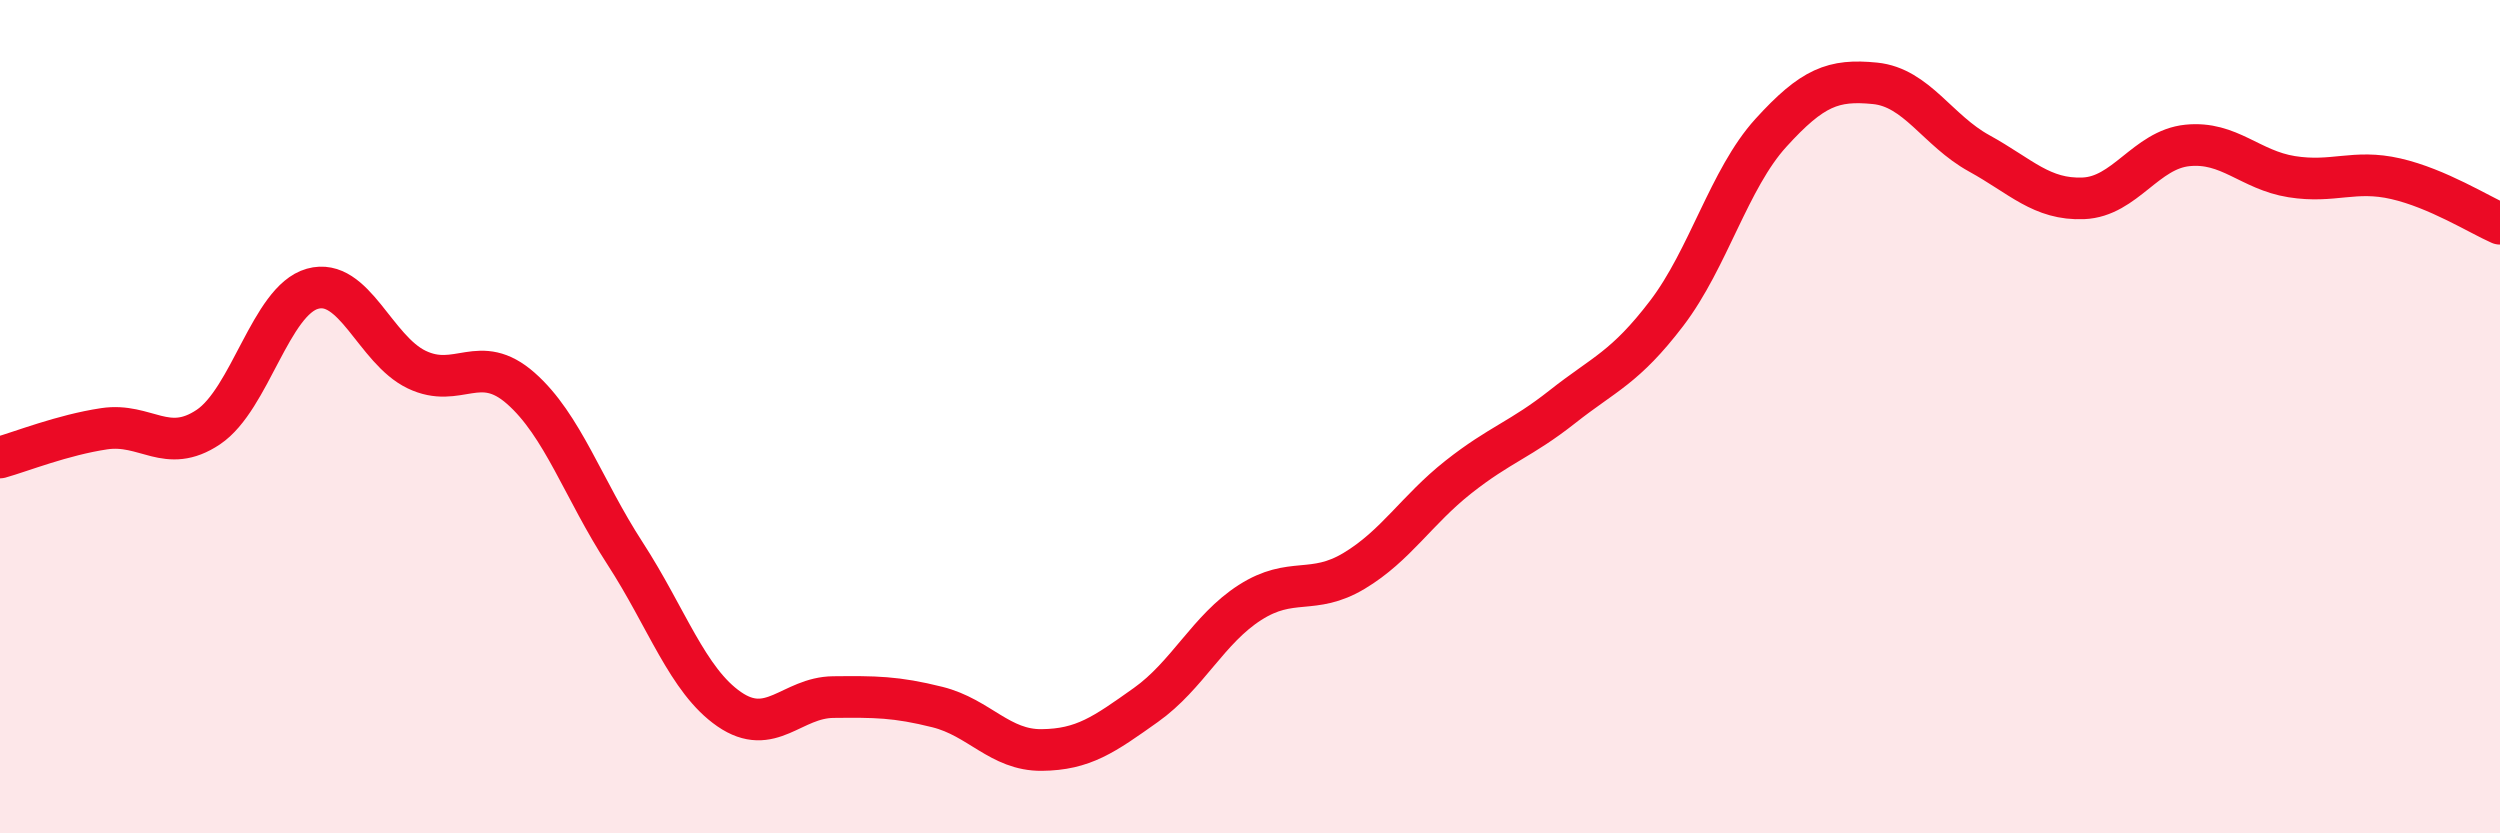
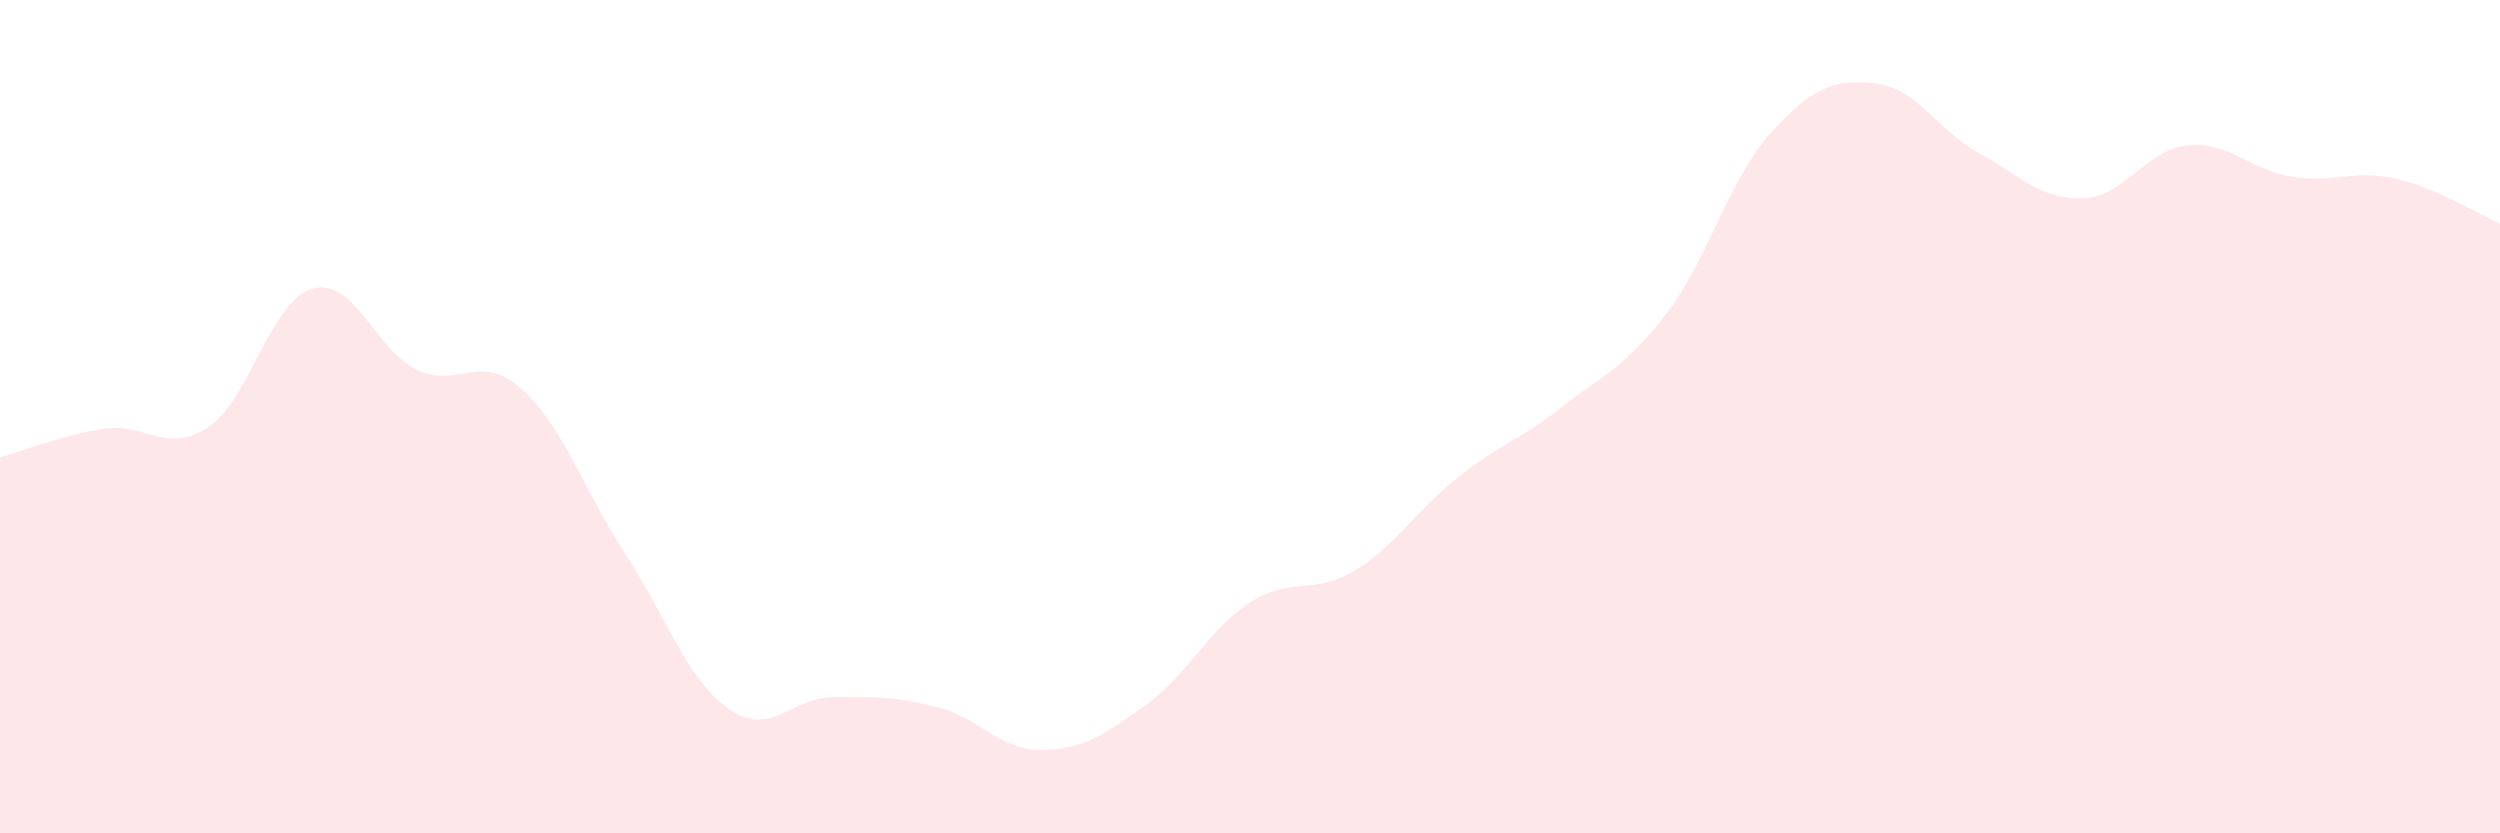
<svg xmlns="http://www.w3.org/2000/svg" width="60" height="20" viewBox="0 0 60 20">
  <path d="M 0,10.98 C 0.5,10.84 1.5,10.44 2.5,10.29 C 3.5,10.14 4,10.92 5,10.25 C 6,9.58 6.5,7.21 7.5,6.93 C 8.5,6.65 9,8.39 10,8.87 C 11,9.35 11.5,8.44 12.5,9.32 C 13.5,10.2 14,11.74 15,13.28 C 16,14.82 16.5,16.33 17.5,17.02 C 18.5,17.71 19,16.74 20,16.73 C 21,16.72 21.5,16.72 22.5,16.97 C 23.5,17.22 24,18.01 25,18 C 26,17.99 26.5,17.63 27.5,16.92 C 28.5,16.21 29,15.1 30,14.46 C 31,13.82 31.5,14.3 32.5,13.7 C 33.5,13.1 34,12.24 35,11.45 C 36,10.66 36.5,10.55 37.5,9.76 C 38.5,8.97 39,8.83 40,7.52 C 41,6.21 41.5,4.29 42.5,3.19 C 43.5,2.09 44,1.9 45,2 C 46,2.1 46.5,3.13 47.5,3.68 C 48.5,4.23 49,4.8 50,4.76 C 51,4.72 51.5,3.59 52.5,3.49 C 53.5,3.39 54,4.08 55,4.24 C 56,4.4 56.5,4.06 57.5,4.29 C 58.5,4.52 59.5,5.15 60,5.37L60 20L0 20Z" fill="#EB0A25" opacity="0.1" stroke-linecap="round" stroke-linejoin="round" />
-   <path d="M 0,10.98 C 0.5,10.84 1.5,10.44 2.5,10.29 C 3.5,10.14 4,10.92 5,10.25 C 6,9.58 6.5,7.21 7.5,6.93 C 8.5,6.65 9,8.39 10,8.87 C 11,9.35 11.5,8.44 12.5,9.32 C 13.5,10.2 14,11.74 15,13.28 C 16,14.82 16.5,16.33 17.5,17.02 C 18.5,17.71 19,16.74 20,16.73 C 21,16.72 21.5,16.72 22.5,16.97 C 23.5,17.22 24,18.01 25,18 C 26,17.99 26.5,17.63 27.5,16.92 C 28.5,16.21 29,15.1 30,14.46 C 31,13.82 31.5,14.3 32.5,13.7 C 33.5,13.1 34,12.24 35,11.45 C 36,10.66 36.5,10.55 37.5,9.76 C 38.5,8.97 39,8.83 40,7.52 C 41,6.21 41.5,4.29 42.5,3.19 C 43.5,2.09 44,1.9 45,2 C 46,2.1 46.5,3.13 47.5,3.68 C 48.5,4.23 49,4.8 50,4.76 C 51,4.72 51.5,3.59 52.5,3.49 C 53.5,3.39 54,4.08 55,4.24 C 56,4.4 56.5,4.06 57.5,4.29 C 58.5,4.52 59.5,5.15 60,5.37" stroke="#EB0A25" stroke-width="1" fill="none" stroke-linecap="round" stroke-linejoin="round" />
</svg>